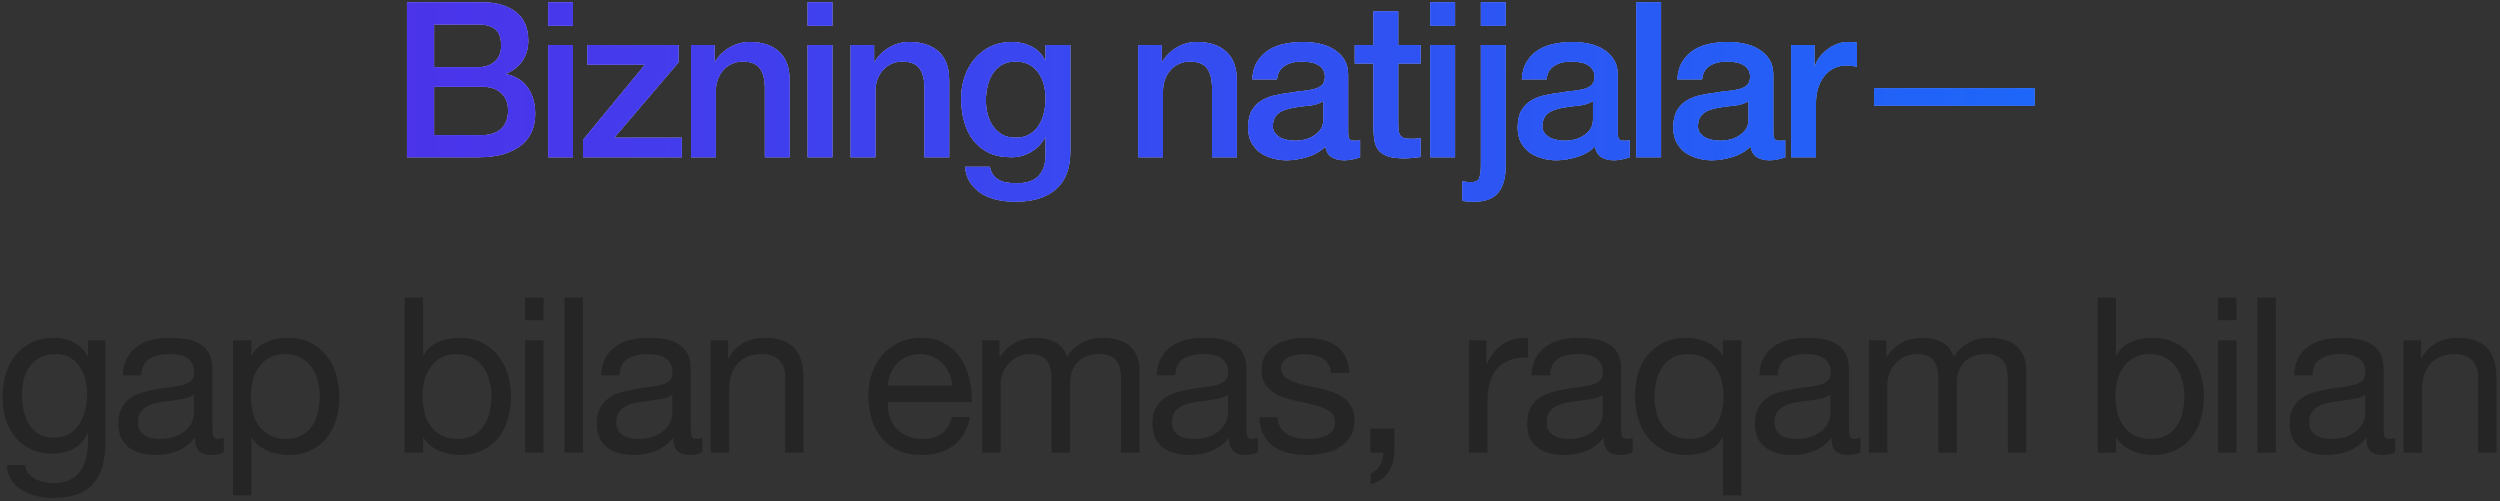
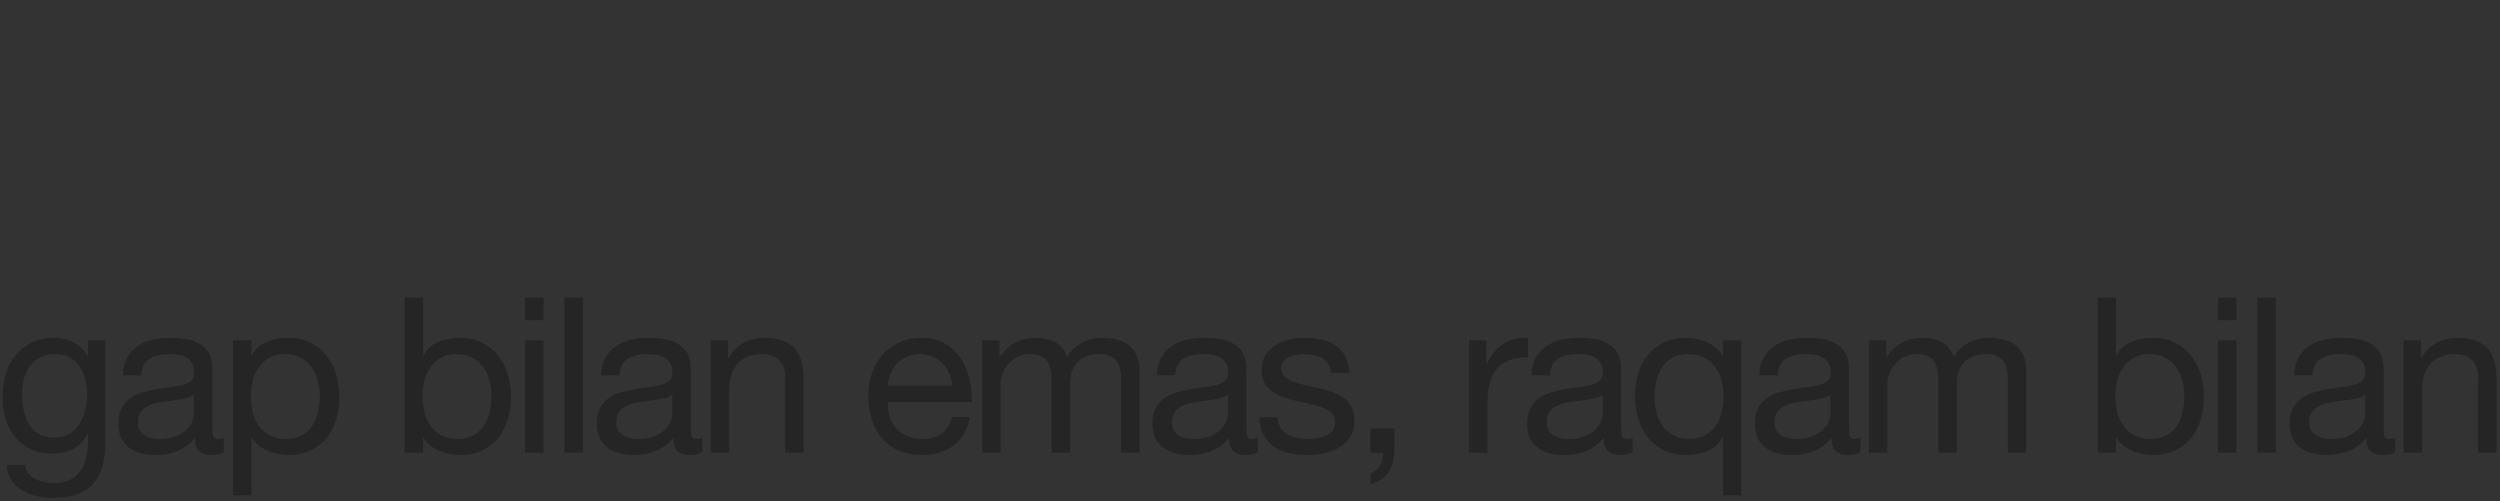
<svg xmlns="http://www.w3.org/2000/svg" width="474" height="95" viewBox="0 0 474 95" fill="none">
  <rect x="0" y="0" width="474" height="95" fill="#333333" stroke="none" />
-   <path d="M82.304 12.738H90.697C91.931 12.738 92.96 12.395 93.783 11.709C94.606 10.996 95.017 9.981 95.017 8.665C95.017 7.183 94.647 6.141 93.906 5.538C93.165 4.934 92.096 4.633 90.697 4.633H82.304V12.738ZM77.161 0.436H91.438C94.071 0.436 96.183 1.039 97.773 2.246C99.364 3.453 100.16 5.277 100.16 7.718C100.16 9.199 99.79 10.475 99.049 11.545C98.336 12.587 97.307 13.396 95.963 13.972V14.054C97.773 14.438 99.145 15.302 100.077 16.646C101.01 17.963 101.476 19.622 101.476 21.625C101.476 22.777 101.271 23.86 100.859 24.875C100.448 25.862 99.803 26.726 98.925 27.467C98.048 28.18 96.923 28.756 95.552 29.195C94.18 29.606 92.548 29.812 90.656 29.812H77.161V0.436ZM82.304 25.615H91.396C92.96 25.615 94.167 25.218 95.017 24.422C95.895 23.599 96.334 22.447 96.334 20.966C96.334 19.513 95.895 18.402 95.017 17.634C94.167 16.838 92.96 16.441 91.396 16.441H82.304V25.615ZM103.949 0.436H108.639V4.879H103.949V0.436ZM103.949 8.541H108.639V29.812H103.949V8.541ZM111.363 8.541H128.643V11.833L116.465 26.109H129.261V29.812H110.541V26.521L122.307 12.244H111.363V8.541ZM131.03 8.541H135.473V11.668L135.555 11.75C136.269 10.571 137.201 9.652 138.353 8.994C139.505 8.308 140.781 7.965 142.179 7.965C144.511 7.965 146.349 8.569 147.693 9.775C149.037 10.982 149.709 12.793 149.709 15.206V29.812H145.018V16.441C144.963 14.767 144.607 13.561 143.949 12.82C143.29 12.052 142.262 11.668 140.863 11.668C140.067 11.668 139.354 11.819 138.723 12.121C138.093 12.395 137.558 12.793 137.119 13.314C136.68 13.807 136.337 14.397 136.09 15.083C135.843 15.769 135.72 16.495 135.72 17.263V29.812H131.03V8.541ZM153.132 0.436H157.823V4.879H153.132V0.436ZM153.132 8.541H157.823V29.812H153.132V8.541ZM161.287 8.541H165.731V11.668L165.813 11.75C166.526 10.571 167.459 9.652 168.611 8.994C169.763 8.308 171.038 7.965 172.437 7.965C174.769 7.965 176.606 8.569 177.95 9.775C179.294 10.982 179.966 12.793 179.966 15.206V29.812H175.276V16.441C175.221 14.767 174.865 13.561 174.206 12.82C173.548 12.052 172.519 11.668 171.121 11.668C170.325 11.668 169.612 11.819 168.981 12.121C168.35 12.395 167.815 12.793 167.377 13.314C166.938 13.807 166.595 14.397 166.348 15.083C166.101 15.769 165.978 16.495 165.978 17.263V29.812H161.287V8.541ZM202.933 28.701C202.933 31.91 202.028 34.297 200.218 35.86C198.435 37.451 195.856 38.246 192.483 38.246C191.413 38.246 190.33 38.137 189.232 37.917C188.163 37.698 187.175 37.327 186.27 36.806C185.392 36.285 184.652 35.599 184.048 34.749C183.445 33.899 183.088 32.857 182.979 31.622H187.669C187.806 32.281 188.039 32.815 188.368 33.227C188.698 33.638 189.082 33.954 189.52 34.173C189.987 34.42 190.494 34.571 191.043 34.626C191.591 34.708 192.167 34.749 192.771 34.749C194.663 34.749 196.048 34.283 196.926 33.35C197.804 32.418 198.243 31.074 198.243 29.318V26.068H198.16C197.502 27.247 196.597 28.166 195.445 28.825C194.32 29.483 193.1 29.812 191.783 29.812C190.083 29.812 188.629 29.524 187.422 28.948C186.243 28.345 185.255 27.535 184.46 26.521C183.692 25.478 183.13 24.285 182.773 22.941C182.416 21.597 182.238 20.157 182.238 18.621C182.238 17.195 182.458 15.837 182.896 14.548C183.335 13.259 183.966 12.134 184.789 11.174C185.612 10.187 186.613 9.405 187.792 8.829C188.999 8.253 190.357 7.965 191.866 7.965C193.21 7.965 194.444 8.253 195.568 8.829C196.693 9.378 197.557 10.255 198.16 11.462H198.243V8.541H202.933V28.701ZM192.524 26.109C193.566 26.109 194.444 25.903 195.157 25.492C195.898 25.053 196.487 24.491 196.926 23.805C197.392 23.092 197.722 22.297 197.914 21.419C198.133 20.514 198.243 19.609 198.243 18.703C198.243 17.798 198.133 16.921 197.914 16.07C197.694 15.22 197.351 14.466 196.885 13.807C196.446 13.149 195.856 12.628 195.116 12.244C194.403 11.86 193.539 11.668 192.524 11.668C191.482 11.668 190.604 11.887 189.891 12.326C189.178 12.765 188.602 13.341 188.163 14.054C187.724 14.74 187.408 15.535 187.216 16.441C187.024 17.318 186.928 18.196 186.928 19.074C186.928 19.951 187.038 20.815 187.258 21.666C187.477 22.489 187.806 23.229 188.245 23.887C188.711 24.546 189.287 25.081 189.973 25.492C190.686 25.903 191.536 26.109 192.524 26.109ZM215.815 8.541H220.258V11.668L220.34 11.75C221.053 10.571 221.986 9.652 223.138 8.994C224.29 8.308 225.565 7.965 226.964 7.965C229.296 7.965 231.133 8.569 232.477 9.775C233.821 10.982 234.493 12.793 234.493 15.206V29.812H229.803V16.441C229.748 14.767 229.392 13.561 228.733 12.82C228.075 12.052 227.047 11.668 225.648 11.668C224.852 11.668 224.139 11.819 223.508 12.121C222.877 12.395 222.343 12.793 221.904 13.314C221.465 13.807 221.122 14.397 220.875 15.083C220.628 15.769 220.505 16.495 220.505 17.263V29.812H215.815V8.541ZM255.609 25.081C255.609 25.657 255.677 26.068 255.814 26.315C255.979 26.562 256.281 26.685 256.72 26.685C256.857 26.685 257.021 26.685 257.213 26.685C257.405 26.685 257.625 26.658 257.872 26.603V29.853C257.707 29.908 257.488 29.963 257.213 30.018C256.966 30.1 256.706 30.169 256.432 30.223C256.157 30.278 255.883 30.319 255.609 30.347C255.334 30.374 255.101 30.388 254.909 30.388C253.949 30.388 253.154 30.196 252.523 29.812C251.892 29.428 251.481 28.756 251.289 27.796C250.356 28.701 249.204 29.359 247.833 29.771C246.489 30.182 245.186 30.388 243.924 30.388C242.964 30.388 242.045 30.251 241.168 29.977C240.29 29.73 239.508 29.359 238.822 28.866C238.164 28.345 237.629 27.7 237.218 26.932C236.834 26.137 236.642 25.218 236.642 24.175C236.642 22.859 236.875 21.789 237.341 20.966C237.835 20.143 238.466 19.499 239.234 19.033C240.029 18.566 240.907 18.237 241.867 18.045C242.854 17.826 243.842 17.661 244.829 17.551C245.68 17.387 246.489 17.277 247.257 17.222C248.025 17.14 248.697 17.017 249.273 16.852C249.876 16.687 250.342 16.441 250.672 16.111C251.028 15.755 251.206 15.234 251.206 14.548C251.206 13.945 251.056 13.451 250.754 13.067C250.48 12.683 250.123 12.395 249.684 12.203C249.273 11.983 248.806 11.846 248.285 11.791C247.764 11.709 247.27 11.668 246.804 11.668C245.488 11.668 244.404 11.942 243.554 12.491C242.704 13.039 242.224 13.89 242.114 15.042H237.424C237.506 13.67 237.835 12.532 238.411 11.627C238.987 10.722 239.714 9.995 240.592 9.446C241.497 8.898 242.512 8.514 243.636 8.294C244.761 8.075 245.913 7.965 247.092 7.965C248.134 7.965 249.163 8.075 250.178 8.294C251.193 8.514 252.098 8.87 252.893 9.364C253.716 9.858 254.374 10.502 254.868 11.298C255.362 12.066 255.609 13.012 255.609 14.137V25.081ZM250.918 19.156C250.205 19.622 249.328 19.91 248.285 20.02C247.243 20.102 246.201 20.239 245.158 20.431C244.665 20.514 244.185 20.637 243.718 20.802C243.252 20.939 242.841 21.145 242.484 21.419C242.128 21.666 241.84 22.009 241.62 22.447C241.428 22.859 241.332 23.366 241.332 23.97C241.332 24.491 241.483 24.93 241.785 25.286C242.086 25.643 242.443 25.931 242.854 26.15C243.293 26.342 243.76 26.479 244.253 26.562C244.774 26.644 245.241 26.685 245.652 26.685C246.173 26.685 246.736 26.617 247.339 26.479C247.942 26.342 248.505 26.109 249.026 25.78C249.574 25.451 250.027 25.039 250.384 24.546C250.74 24.025 250.918 23.394 250.918 22.653V19.156ZM256.87 8.541H260.409V2.164H265.099V8.541H269.337V12.038H265.099V23.394C265.099 23.887 265.113 24.313 265.14 24.669C265.195 25.026 265.291 25.327 265.428 25.574C265.593 25.821 265.826 26.013 266.127 26.15C266.429 26.26 266.841 26.315 267.362 26.315C267.691 26.315 268.02 26.315 268.349 26.315C268.678 26.287 269.007 26.233 269.337 26.15V29.771C268.815 29.826 268.308 29.881 267.814 29.935C267.321 29.99 266.813 30.018 266.292 30.018C265.058 30.018 264.057 29.908 263.289 29.689C262.548 29.442 261.958 29.099 261.519 28.66C261.108 28.194 260.82 27.618 260.655 26.932C260.518 26.246 260.436 25.465 260.409 24.587V12.038H256.87V8.541ZM271.188 0.436H275.879V4.879H271.188V0.436ZM271.188 8.541H275.879V29.812H271.188V8.541ZM280.775 0.436H285.465V4.879H280.775V0.436ZM280.775 8.541H285.465V31.622C285.465 33.734 284.999 35.366 284.066 36.518C283.134 37.67 281.57 38.246 279.376 38.246C278.91 38.246 278.512 38.233 278.183 38.205C277.881 38.178 277.579 38.137 277.278 38.082V34.379C277.579 34.434 277.867 34.475 278.142 34.502C278.416 34.53 278.663 34.543 278.882 34.543C279.732 34.543 280.254 34.283 280.446 33.762C280.665 33.241 280.775 32.459 280.775 31.417V8.541ZM306.721 25.081C306.721 25.657 306.789 26.068 306.926 26.315C307.091 26.562 307.393 26.685 307.832 26.685C307.969 26.685 308.133 26.685 308.325 26.685C308.517 26.685 308.737 26.658 308.984 26.603V29.853C308.819 29.908 308.6 29.963 308.325 30.018C308.078 30.1 307.818 30.169 307.544 30.223C307.269 30.278 306.995 30.319 306.721 30.347C306.446 30.374 306.213 30.388 306.021 30.388C305.061 30.388 304.266 30.196 303.635 29.812C303.004 29.428 302.593 28.756 302.401 27.796C301.468 28.701 300.316 29.359 298.945 29.771C297.601 30.182 296.298 30.388 295.036 30.388C294.076 30.388 293.157 30.251 292.28 29.977C291.402 29.73 290.62 29.359 289.934 28.866C289.276 28.345 288.741 27.7 288.33 26.932C287.946 26.137 287.754 25.218 287.754 24.175C287.754 22.859 287.987 21.789 288.453 20.966C288.947 20.143 289.578 19.499 290.346 19.033C291.141 18.566 292.019 18.237 292.979 18.045C293.966 17.826 294.954 17.661 295.941 17.551C296.792 17.387 297.601 17.277 298.369 17.222C299.137 17.14 299.809 17.017 300.385 16.852C300.988 16.687 301.454 16.441 301.784 16.111C302.14 15.755 302.318 15.234 302.318 14.548C302.318 13.945 302.168 13.451 301.866 13.067C301.592 12.683 301.235 12.395 300.796 12.203C300.385 11.983 299.918 11.846 299.397 11.791C298.876 11.709 298.382 11.668 297.916 11.668C296.6 11.668 295.516 11.942 294.666 12.491C293.816 13.039 293.336 13.89 293.226 15.042H288.536C288.618 13.67 288.947 12.532 289.523 11.627C290.099 10.722 290.826 9.995 291.704 9.446C292.609 8.898 293.624 8.514 294.748 8.294C295.873 8.075 297.025 7.965 298.204 7.965C299.246 7.965 300.275 8.075 301.29 8.294C302.305 8.514 303.21 8.87 304.005 9.364C304.828 9.858 305.486 10.502 305.98 11.298C306.474 12.066 306.721 13.012 306.721 14.137V25.081ZM302.03 19.156C301.317 19.622 300.44 19.91 299.397 20.02C298.355 20.102 297.313 20.239 296.27 20.431C295.777 20.514 295.297 20.637 294.83 20.802C294.364 20.939 293.953 21.145 293.596 21.419C293.24 21.666 292.952 22.009 292.732 22.447C292.54 22.859 292.444 23.366 292.444 23.97C292.444 24.491 292.595 24.93 292.897 25.286C293.198 25.643 293.555 25.931 293.966 26.15C294.405 26.342 294.872 26.479 295.365 26.562C295.886 26.644 296.353 26.685 296.764 26.685C297.285 26.685 297.848 26.617 298.451 26.479C299.054 26.342 299.617 26.109 300.138 25.78C300.686 25.451 301.139 25.039 301.496 24.546C301.852 24.025 302.03 23.394 302.03 22.653V19.156ZM310.245 0.436H314.935V29.812H310.245V0.436ZM336.215 25.081C336.215 25.657 336.284 26.068 336.421 26.315C336.585 26.562 336.887 26.685 337.326 26.685C337.463 26.685 337.628 26.685 337.82 26.685C338.012 26.685 338.231 26.658 338.478 26.603V29.853C338.313 29.908 338.094 29.963 337.82 30.018C337.573 30.1 337.312 30.169 337.038 30.223C336.764 30.278 336.489 30.319 336.215 30.347C335.941 30.374 335.708 30.388 335.516 30.388C334.556 30.388 333.76 30.196 333.129 29.812C332.498 29.428 332.087 28.756 331.895 27.796C330.962 28.701 329.81 29.359 328.439 29.771C327.095 30.182 325.792 30.388 324.53 30.388C323.57 30.388 322.652 30.251 321.774 29.977C320.896 29.73 320.114 29.359 319.429 28.866C318.77 28.345 318.236 27.7 317.824 26.932C317.44 26.137 317.248 25.218 317.248 24.175C317.248 22.859 317.481 21.789 317.948 20.966C318.441 20.143 319.072 19.499 319.84 19.033C320.636 18.566 321.513 18.237 322.473 18.045C323.461 17.826 324.448 17.661 325.436 17.551C326.286 17.387 327.095 17.277 327.863 17.222C328.631 17.14 329.303 17.017 329.879 16.852C330.482 16.687 330.949 16.441 331.278 16.111C331.634 15.755 331.813 15.234 331.813 14.548C331.813 13.945 331.662 13.451 331.36 13.067C331.086 12.683 330.729 12.395 330.29 12.203C329.879 11.983 329.413 11.846 328.892 11.791C328.37 11.709 327.877 11.668 327.41 11.668C326.094 11.668 325.01 11.942 324.16 12.491C323.31 13.039 322.83 13.89 322.72 15.042H318.03C318.112 13.67 318.441 12.532 319.017 11.627C319.593 10.722 320.32 9.995 321.198 9.446C322.103 8.898 323.118 8.514 324.242 8.294C325.367 8.075 326.519 7.965 327.698 7.965C328.741 7.965 329.769 8.075 330.784 8.294C331.799 8.514 332.704 8.87 333.5 9.364C334.322 9.858 334.981 10.502 335.474 11.298C335.968 12.066 336.215 13.012 336.215 14.137V25.081ZM331.525 19.156C330.812 19.622 329.934 19.91 328.892 20.02C327.849 20.102 326.807 20.239 325.765 20.431C325.271 20.514 324.791 20.637 324.325 20.802C323.858 20.939 323.447 21.145 323.09 21.419C322.734 21.666 322.446 22.009 322.226 22.447C322.034 22.859 321.938 23.366 321.938 23.97C321.938 24.491 322.089 24.93 322.391 25.286C322.693 25.643 323.049 25.931 323.461 26.15C323.9 26.342 324.366 26.479 324.86 26.562C325.381 26.644 325.847 26.685 326.258 26.685C326.78 26.685 327.342 26.617 327.945 26.479C328.549 26.342 329.111 26.109 329.632 25.78C330.181 25.451 330.633 25.039 330.99 24.546C331.346 24.025 331.525 23.394 331.525 22.653V19.156ZM339.616 8.541H344.018V12.655H344.101C344.238 12.079 344.498 11.517 344.882 10.969C345.294 10.42 345.774 9.926 346.322 9.487C346.898 9.021 347.529 8.651 348.215 8.377C348.901 8.102 349.6 7.965 350.313 7.965C350.862 7.965 351.232 7.979 351.424 8.006C351.643 8.034 351.863 8.061 352.082 8.089V12.614C351.753 12.559 351.41 12.518 351.054 12.491C350.725 12.436 350.395 12.409 350.066 12.409C349.271 12.409 348.517 12.573 347.803 12.902C347.118 13.204 346.514 13.67 345.993 14.301C345.472 14.905 345.061 15.659 344.759 16.564C344.457 17.469 344.306 18.511 344.306 19.691V29.812H339.616V8.541ZM355.315 16.729H385.76V20.02H355.315V16.729Z" fill="url(#paint0_linear_0_1064)" />
-   <path d="M82.304 12.738H90.697C91.931 12.738 92.96 12.395 93.783 11.709C94.606 10.996 95.017 9.981 95.017 8.665C95.017 7.183 94.647 6.141 93.906 5.538C93.165 4.934 92.096 4.633 90.697 4.633H82.304V12.738ZM77.161 0.436H91.438C94.071 0.436 96.183 1.039 97.773 2.246C99.364 3.453 100.16 5.277 100.16 7.718C100.16 9.199 99.79 10.475 99.049 11.545C98.336 12.587 97.307 13.396 95.963 13.972V14.054C97.773 14.438 99.145 15.302 100.077 16.646C101.01 17.963 101.476 19.622 101.476 21.625C101.476 22.777 101.271 23.86 100.859 24.875C100.448 25.862 99.803 26.726 98.925 27.467C98.048 28.18 96.923 28.756 95.552 29.195C94.18 29.606 92.548 29.812 90.656 29.812H77.161V0.436ZM82.304 25.615H91.396C92.96 25.615 94.167 25.218 95.017 24.422C95.895 23.599 96.334 22.447 96.334 20.966C96.334 19.513 95.895 18.402 95.017 17.634C94.167 16.838 92.96 16.441 91.396 16.441H82.304V25.615ZM103.949 0.436H108.639V4.879H103.949V0.436ZM103.949 8.541H108.639V29.812H103.949V8.541ZM111.363 8.541H128.643V11.833L116.465 26.109H129.261V29.812H110.541V26.521L122.307 12.244H111.363V8.541ZM131.03 8.541H135.473V11.668L135.555 11.75C136.269 10.571 137.201 9.652 138.353 8.994C139.505 8.308 140.781 7.965 142.179 7.965C144.511 7.965 146.349 8.569 147.693 9.775C149.037 10.982 149.709 12.793 149.709 15.206V29.812H145.018V16.441C144.963 14.767 144.607 13.561 143.949 12.82C143.29 12.052 142.262 11.668 140.863 11.668C140.067 11.668 139.354 11.819 138.723 12.121C138.093 12.395 137.558 12.793 137.119 13.314C136.68 13.807 136.337 14.397 136.09 15.083C135.843 15.769 135.72 16.495 135.72 17.263V29.812H131.03V8.541ZM153.132 0.436H157.823V4.879H153.132V0.436ZM153.132 8.541H157.823V29.812H153.132V8.541ZM161.287 8.541H165.731V11.668L165.813 11.75C166.526 10.571 167.459 9.652 168.611 8.994C169.763 8.308 171.038 7.965 172.437 7.965C174.769 7.965 176.606 8.569 177.95 9.775C179.294 10.982 179.966 12.793 179.966 15.206V29.812H175.276V16.441C175.221 14.767 174.865 13.561 174.206 12.82C173.548 12.052 172.519 11.668 171.121 11.668C170.325 11.668 169.612 11.819 168.981 12.121C168.35 12.395 167.815 12.793 167.377 13.314C166.938 13.807 166.595 14.397 166.348 15.083C166.101 15.769 165.978 16.495 165.978 17.263V29.812H161.287V8.541ZM202.933 28.701C202.933 31.91 202.028 34.297 200.218 35.86C198.435 37.451 195.856 38.246 192.483 38.246C191.413 38.246 190.33 38.137 189.232 37.917C188.163 37.698 187.175 37.327 186.27 36.806C185.392 36.285 184.652 35.599 184.048 34.749C183.445 33.899 183.088 32.857 182.979 31.622H187.669C187.806 32.281 188.039 32.815 188.368 33.227C188.698 33.638 189.082 33.954 189.52 34.173C189.987 34.42 190.494 34.571 191.043 34.626C191.591 34.708 192.167 34.749 192.771 34.749C194.663 34.749 196.048 34.283 196.926 33.35C197.804 32.418 198.243 31.074 198.243 29.318V26.068H198.16C197.502 27.247 196.597 28.166 195.445 28.825C194.32 29.483 193.1 29.812 191.783 29.812C190.083 29.812 188.629 29.524 187.422 28.948C186.243 28.345 185.255 27.535 184.46 26.521C183.692 25.478 183.13 24.285 182.773 22.941C182.416 21.597 182.238 20.157 182.238 18.621C182.238 17.195 182.458 15.837 182.896 14.548C183.335 13.259 183.966 12.134 184.789 11.174C185.612 10.187 186.613 9.405 187.792 8.829C188.999 8.253 190.357 7.965 191.866 7.965C193.21 7.965 194.444 8.253 195.568 8.829C196.693 9.378 197.557 10.255 198.16 11.462H198.243V8.541H202.933V28.701ZM192.524 26.109C193.566 26.109 194.444 25.903 195.157 25.492C195.898 25.053 196.487 24.491 196.926 23.805C197.392 23.092 197.722 22.297 197.914 21.419C198.133 20.514 198.243 19.609 198.243 18.703C198.243 17.798 198.133 16.921 197.914 16.07C197.694 15.22 197.351 14.466 196.885 13.807C196.446 13.149 195.856 12.628 195.116 12.244C194.403 11.86 193.539 11.668 192.524 11.668C191.482 11.668 190.604 11.887 189.891 12.326C189.178 12.765 188.602 13.341 188.163 14.054C187.724 14.74 187.408 15.535 187.216 16.441C187.024 17.318 186.928 18.196 186.928 19.074C186.928 19.951 187.038 20.815 187.258 21.666C187.477 22.489 187.806 23.229 188.245 23.887C188.711 24.546 189.287 25.081 189.973 25.492C190.686 25.903 191.536 26.109 192.524 26.109ZM215.815 8.541H220.258V11.668L220.34 11.75C221.053 10.571 221.986 9.652 223.138 8.994C224.29 8.308 225.565 7.965 226.964 7.965C229.296 7.965 231.133 8.569 232.477 9.775C233.821 10.982 234.493 12.793 234.493 15.206V29.812H229.803V16.441C229.748 14.767 229.392 13.561 228.733 12.82C228.075 12.052 227.047 11.668 225.648 11.668C224.852 11.668 224.139 11.819 223.508 12.121C222.877 12.395 222.343 12.793 221.904 13.314C221.465 13.807 221.122 14.397 220.875 15.083C220.628 15.769 220.505 16.495 220.505 17.263V29.812H215.815V8.541ZM255.609 25.081C255.609 25.657 255.677 26.068 255.814 26.315C255.979 26.562 256.281 26.685 256.72 26.685C256.857 26.685 257.021 26.685 257.213 26.685C257.405 26.685 257.625 26.658 257.872 26.603V29.853C257.707 29.908 257.488 29.963 257.213 30.018C256.966 30.1 256.706 30.169 256.432 30.223C256.157 30.278 255.883 30.319 255.609 30.347C255.334 30.374 255.101 30.388 254.909 30.388C253.949 30.388 253.154 30.196 252.523 29.812C251.892 29.428 251.481 28.756 251.289 27.796C250.356 28.701 249.204 29.359 247.833 29.771C246.489 30.182 245.186 30.388 243.924 30.388C242.964 30.388 242.045 30.251 241.168 29.977C240.29 29.73 239.508 29.359 238.822 28.866C238.164 28.345 237.629 27.7 237.218 26.932C236.834 26.137 236.642 25.218 236.642 24.175C236.642 22.859 236.875 21.789 237.341 20.966C237.835 20.143 238.466 19.499 239.234 19.033C240.029 18.566 240.907 18.237 241.867 18.045C242.854 17.826 243.842 17.661 244.829 17.551C245.68 17.387 246.489 17.277 247.257 17.222C248.025 17.14 248.697 17.017 249.273 16.852C249.876 16.687 250.342 16.441 250.672 16.111C251.028 15.755 251.206 15.234 251.206 14.548C251.206 13.945 251.056 13.451 250.754 13.067C250.48 12.683 250.123 12.395 249.684 12.203C249.273 11.983 248.806 11.846 248.285 11.791C247.764 11.709 247.27 11.668 246.804 11.668C245.488 11.668 244.404 11.942 243.554 12.491C242.704 13.039 242.224 13.89 242.114 15.042H237.424C237.506 13.67 237.835 12.532 238.411 11.627C238.987 10.722 239.714 9.995 240.592 9.446C241.497 8.898 242.512 8.514 243.636 8.294C244.761 8.075 245.913 7.965 247.092 7.965C248.134 7.965 249.163 8.075 250.178 8.294C251.193 8.514 252.098 8.87 252.893 9.364C253.716 9.858 254.374 10.502 254.868 11.298C255.362 12.066 255.609 13.012 255.609 14.137V25.081ZM250.918 19.156C250.205 19.622 249.328 19.91 248.285 20.02C247.243 20.102 246.201 20.239 245.158 20.431C244.665 20.514 244.185 20.637 243.718 20.802C243.252 20.939 242.841 21.145 242.484 21.419C242.128 21.666 241.84 22.009 241.62 22.447C241.428 22.859 241.332 23.366 241.332 23.97C241.332 24.491 241.483 24.93 241.785 25.286C242.086 25.643 242.443 25.931 242.854 26.15C243.293 26.342 243.76 26.479 244.253 26.562C244.774 26.644 245.241 26.685 245.652 26.685C246.173 26.685 246.736 26.617 247.339 26.479C247.942 26.342 248.505 26.109 249.026 25.78C249.574 25.451 250.027 25.039 250.384 24.546C250.74 24.025 250.918 23.394 250.918 22.653V19.156ZM256.87 8.541H260.409V2.164H265.099V8.541H269.337V12.038H265.099V23.394C265.099 23.887 265.113 24.313 265.14 24.669C265.195 25.026 265.291 25.327 265.428 25.574C265.593 25.821 265.826 26.013 266.127 26.15C266.429 26.26 266.841 26.315 267.362 26.315C267.691 26.315 268.02 26.315 268.349 26.315C268.678 26.287 269.007 26.233 269.337 26.15V29.771C268.815 29.826 268.308 29.881 267.814 29.935C267.321 29.99 266.813 30.018 266.292 30.018C265.058 30.018 264.057 29.908 263.289 29.689C262.548 29.442 261.958 29.099 261.519 28.66C261.108 28.194 260.82 27.618 260.655 26.932C260.518 26.246 260.436 25.465 260.409 24.587V12.038H256.87V8.541ZM271.188 0.436H275.879V4.879H271.188V0.436ZM271.188 8.541H275.879V29.812H271.188V8.541ZM280.775 0.436H285.465V4.879H280.775V0.436ZM280.775 8.541H285.465V31.622C285.465 33.734 284.999 35.366 284.066 36.518C283.134 37.67 281.57 38.246 279.376 38.246C278.91 38.246 278.512 38.233 278.183 38.205C277.881 38.178 277.579 38.137 277.278 38.082V34.379C277.579 34.434 277.867 34.475 278.142 34.502C278.416 34.53 278.663 34.543 278.882 34.543C279.732 34.543 280.254 34.283 280.446 33.762C280.665 33.241 280.775 32.459 280.775 31.417V8.541ZM306.721 25.081C306.721 25.657 306.789 26.068 306.926 26.315C307.091 26.562 307.393 26.685 307.832 26.685C307.969 26.685 308.133 26.685 308.325 26.685C308.517 26.685 308.737 26.658 308.984 26.603V29.853C308.819 29.908 308.6 29.963 308.325 30.018C308.078 30.1 307.818 30.169 307.544 30.223C307.269 30.278 306.995 30.319 306.721 30.347C306.446 30.374 306.213 30.388 306.021 30.388C305.061 30.388 304.266 30.196 303.635 29.812C303.004 29.428 302.593 28.756 302.401 27.796C301.468 28.701 300.316 29.359 298.945 29.771C297.601 30.182 296.298 30.388 295.036 30.388C294.076 30.388 293.157 30.251 292.28 29.977C291.402 29.73 290.62 29.359 289.934 28.866C289.276 28.345 288.741 27.7 288.33 26.932C287.946 26.137 287.754 25.218 287.754 24.175C287.754 22.859 287.987 21.789 288.453 20.966C288.947 20.143 289.578 19.499 290.346 19.033C291.141 18.566 292.019 18.237 292.979 18.045C293.966 17.826 294.954 17.661 295.941 17.551C296.792 17.387 297.601 17.277 298.369 17.222C299.137 17.14 299.809 17.017 300.385 16.852C300.988 16.687 301.454 16.441 301.784 16.111C302.14 15.755 302.318 15.234 302.318 14.548C302.318 13.945 302.168 13.451 301.866 13.067C301.592 12.683 301.235 12.395 300.796 12.203C300.385 11.983 299.918 11.846 299.397 11.791C298.876 11.709 298.382 11.668 297.916 11.668C296.6 11.668 295.516 11.942 294.666 12.491C293.816 13.039 293.336 13.89 293.226 15.042H288.536C288.618 13.67 288.947 12.532 289.523 11.627C290.099 10.722 290.826 9.995 291.704 9.446C292.609 8.898 293.624 8.514 294.748 8.294C295.873 8.075 297.025 7.965 298.204 7.965C299.246 7.965 300.275 8.075 301.29 8.294C302.305 8.514 303.21 8.87 304.005 9.364C304.828 9.858 305.486 10.502 305.98 11.298C306.474 12.066 306.721 13.012 306.721 14.137V25.081ZM302.03 19.156C301.317 19.622 300.44 19.91 299.397 20.02C298.355 20.102 297.313 20.239 296.27 20.431C295.777 20.514 295.297 20.637 294.83 20.802C294.364 20.939 293.953 21.145 293.596 21.419C293.24 21.666 292.952 22.009 292.732 22.447C292.54 22.859 292.444 23.366 292.444 23.97C292.444 24.491 292.595 24.93 292.897 25.286C293.198 25.643 293.555 25.931 293.966 26.15C294.405 26.342 294.872 26.479 295.365 26.562C295.886 26.644 296.353 26.685 296.764 26.685C297.285 26.685 297.848 26.617 298.451 26.479C299.054 26.342 299.617 26.109 300.138 25.78C300.686 25.451 301.139 25.039 301.496 24.546C301.852 24.025 302.03 23.394 302.03 22.653V19.156ZM310.245 0.436H314.935V29.812H310.245V0.436ZM336.215 25.081C336.215 25.657 336.284 26.068 336.421 26.315C336.585 26.562 336.887 26.685 337.326 26.685C337.463 26.685 337.628 26.685 337.82 26.685C338.012 26.685 338.231 26.658 338.478 26.603V29.853C338.313 29.908 338.094 29.963 337.82 30.018C337.573 30.1 337.312 30.169 337.038 30.223C336.764 30.278 336.489 30.319 336.215 30.347C335.941 30.374 335.708 30.388 335.516 30.388C334.556 30.388 333.76 30.196 333.129 29.812C332.498 29.428 332.087 28.756 331.895 27.796C330.962 28.701 329.81 29.359 328.439 29.771C327.095 30.182 325.792 30.388 324.53 30.388C323.57 30.388 322.652 30.251 321.774 29.977C320.896 29.73 320.114 29.359 319.429 28.866C318.77 28.345 318.236 27.7 317.824 26.932C317.44 26.137 317.248 25.218 317.248 24.175C317.248 22.859 317.481 21.789 317.948 20.966C318.441 20.143 319.072 19.499 319.84 19.033C320.636 18.566 321.513 18.237 322.473 18.045C323.461 17.826 324.448 17.661 325.436 17.551C326.286 17.387 327.095 17.277 327.863 17.222C328.631 17.14 329.303 17.017 329.879 16.852C330.482 16.687 330.949 16.441 331.278 16.111C331.634 15.755 331.813 15.234 331.813 14.548C331.813 13.945 331.662 13.451 331.36 13.067C331.086 12.683 330.729 12.395 330.29 12.203C329.879 11.983 329.413 11.846 328.892 11.791C328.37 11.709 327.877 11.668 327.41 11.668C326.094 11.668 325.01 11.942 324.16 12.491C323.31 13.039 322.83 13.89 322.72 15.042H318.03C318.112 13.67 318.441 12.532 319.017 11.627C319.593 10.722 320.32 9.995 321.198 9.446C322.103 8.898 323.118 8.514 324.242 8.294C325.367 8.075 326.519 7.965 327.698 7.965C328.741 7.965 329.769 8.075 330.784 8.294C331.799 8.514 332.704 8.87 333.5 9.364C334.322 9.858 334.981 10.502 335.474 11.298C335.968 12.066 336.215 13.012 336.215 14.137V25.081ZM331.525 19.156C330.812 19.622 329.934 19.91 328.892 20.02C327.849 20.102 326.807 20.239 325.765 20.431C325.271 20.514 324.791 20.637 324.325 20.802C323.858 20.939 323.447 21.145 323.09 21.419C322.734 21.666 322.446 22.009 322.226 22.447C322.034 22.859 321.938 23.366 321.938 23.97C321.938 24.491 322.089 24.93 322.391 25.286C322.693 25.643 323.049 25.931 323.461 26.15C323.9 26.342 324.366 26.479 324.86 26.562C325.381 26.644 325.847 26.685 326.258 26.685C326.78 26.685 327.342 26.617 327.945 26.479C328.549 26.342 329.111 26.109 329.632 25.78C330.181 25.451 330.633 25.039 330.99 24.546C331.346 24.025 331.525 23.394 331.525 22.653V19.156ZM339.616 8.541H344.018V12.655H344.101C344.238 12.079 344.498 11.517 344.882 10.969C345.294 10.42 345.774 9.926 346.322 9.487C346.898 9.021 347.529 8.651 348.215 8.377C348.901 8.102 349.6 7.965 350.313 7.965C350.862 7.965 351.232 7.979 351.424 8.006C351.643 8.034 351.863 8.061 352.082 8.089V12.614C351.753 12.559 351.41 12.518 351.054 12.491C350.725 12.436 350.395 12.409 350.066 12.409C349.271 12.409 348.517 12.573 347.803 12.902C347.118 13.204 346.514 13.67 345.993 14.301C345.472 14.905 345.061 15.659 344.759 16.564C344.457 17.469 344.306 18.511 344.306 19.691V29.812H339.616V8.541ZM355.315 16.729H385.76V20.02H355.315V16.729Z" fill="url(#paint1_linear_0_1064)" />
-   <path d="M82.304 12.738H90.697C91.931 12.738 92.96 12.395 93.783 11.709C94.606 10.996 95.017 9.981 95.017 8.665C95.017 7.183 94.647 6.141 93.906 5.538C93.165 4.934 92.096 4.633 90.697 4.633H82.304V12.738ZM77.161 0.436H91.438C94.071 0.436 96.183 1.039 97.773 2.246C99.364 3.453 100.16 5.277 100.16 7.718C100.16 9.199 99.79 10.475 99.049 11.545C98.336 12.587 97.307 13.396 95.963 13.972V14.054C97.773 14.438 99.145 15.302 100.077 16.646C101.01 17.963 101.476 19.622 101.476 21.625C101.476 22.777 101.271 23.86 100.859 24.875C100.448 25.862 99.803 26.726 98.925 27.467C98.048 28.18 96.923 28.756 95.552 29.195C94.18 29.606 92.548 29.812 90.656 29.812H77.161V0.436ZM82.304 25.615H91.396C92.96 25.615 94.167 25.218 95.017 24.422C95.895 23.599 96.334 22.447 96.334 20.966C96.334 19.513 95.895 18.402 95.017 17.634C94.167 16.838 92.96 16.441 91.396 16.441H82.304V25.615ZM103.949 0.436H108.639V4.879H103.949V0.436ZM103.949 8.541H108.639V29.812H103.949V8.541ZM111.363 8.541H128.643V11.833L116.465 26.109H129.261V29.812H110.541V26.521L122.307 12.244H111.363V8.541ZM131.03 8.541H135.473V11.668L135.555 11.75C136.269 10.571 137.201 9.652 138.353 8.994C139.505 8.308 140.781 7.965 142.179 7.965C144.511 7.965 146.349 8.569 147.693 9.775C149.037 10.982 149.709 12.793 149.709 15.206V29.812H145.018V16.441C144.963 14.767 144.607 13.561 143.949 12.82C143.29 12.052 142.262 11.668 140.863 11.668C140.067 11.668 139.354 11.819 138.723 12.121C138.093 12.395 137.558 12.793 137.119 13.314C136.68 13.807 136.337 14.397 136.09 15.083C135.843 15.769 135.72 16.495 135.72 17.263V29.812H131.03V8.541ZM153.132 0.436H157.823V4.879H153.132V0.436ZM153.132 8.541H157.823V29.812H153.132V8.541ZM161.287 8.541H165.731V11.668L165.813 11.75C166.526 10.571 167.459 9.652 168.611 8.994C169.763 8.308 171.038 7.965 172.437 7.965C174.769 7.965 176.606 8.569 177.95 9.775C179.294 10.982 179.966 12.793 179.966 15.206V29.812H175.276V16.441C175.221 14.767 174.865 13.561 174.206 12.82C173.548 12.052 172.519 11.668 171.121 11.668C170.325 11.668 169.612 11.819 168.981 12.121C168.35 12.395 167.815 12.793 167.377 13.314C166.938 13.807 166.595 14.397 166.348 15.083C166.101 15.769 165.978 16.495 165.978 17.263V29.812H161.287V8.541ZM202.933 28.701C202.933 31.91 202.028 34.297 200.218 35.86C198.435 37.451 195.856 38.246 192.483 38.246C191.413 38.246 190.33 38.137 189.232 37.917C188.163 37.698 187.175 37.327 186.27 36.806C185.392 36.285 184.652 35.599 184.048 34.749C183.445 33.899 183.088 32.857 182.979 31.622H187.669C187.806 32.281 188.039 32.815 188.368 33.227C188.698 33.638 189.082 33.954 189.52 34.173C189.987 34.42 190.494 34.571 191.043 34.626C191.591 34.708 192.167 34.749 192.771 34.749C194.663 34.749 196.048 34.283 196.926 33.35C197.804 32.418 198.243 31.074 198.243 29.318V26.068H198.16C197.502 27.247 196.597 28.166 195.445 28.825C194.32 29.483 193.1 29.812 191.783 29.812C190.083 29.812 188.629 29.524 187.422 28.948C186.243 28.345 185.255 27.535 184.46 26.521C183.692 25.478 183.13 24.285 182.773 22.941C182.416 21.597 182.238 20.157 182.238 18.621C182.238 17.195 182.458 15.837 182.896 14.548C183.335 13.259 183.966 12.134 184.789 11.174C185.612 10.187 186.613 9.405 187.792 8.829C188.999 8.253 190.357 7.965 191.866 7.965C193.21 7.965 194.444 8.253 195.568 8.829C196.693 9.378 197.557 10.255 198.16 11.462H198.243V8.541H202.933V28.701ZM192.524 26.109C193.566 26.109 194.444 25.903 195.157 25.492C195.898 25.053 196.487 24.491 196.926 23.805C197.392 23.092 197.722 22.297 197.914 21.419C198.133 20.514 198.243 19.609 198.243 18.703C198.243 17.798 198.133 16.921 197.914 16.07C197.694 15.22 197.351 14.466 196.885 13.807C196.446 13.149 195.856 12.628 195.116 12.244C194.403 11.86 193.539 11.668 192.524 11.668C191.482 11.668 190.604 11.887 189.891 12.326C189.178 12.765 188.602 13.341 188.163 14.054C187.724 14.74 187.408 15.535 187.216 16.441C187.024 17.318 186.928 18.196 186.928 19.074C186.928 19.951 187.038 20.815 187.258 21.666C187.477 22.489 187.806 23.229 188.245 23.887C188.711 24.546 189.287 25.081 189.973 25.492C190.686 25.903 191.536 26.109 192.524 26.109ZM215.815 8.541H220.258V11.668L220.34 11.75C221.053 10.571 221.986 9.652 223.138 8.994C224.29 8.308 225.565 7.965 226.964 7.965C229.296 7.965 231.133 8.569 232.477 9.775C233.821 10.982 234.493 12.793 234.493 15.206V29.812H229.803V16.441C229.748 14.767 229.392 13.561 228.733 12.82C228.075 12.052 227.047 11.668 225.648 11.668C224.852 11.668 224.139 11.819 223.508 12.121C222.877 12.395 222.343 12.793 221.904 13.314C221.465 13.807 221.122 14.397 220.875 15.083C220.628 15.769 220.505 16.495 220.505 17.263V29.812H215.815V8.541ZM255.609 25.081C255.609 25.657 255.677 26.068 255.814 26.315C255.979 26.562 256.281 26.685 256.72 26.685C256.857 26.685 257.021 26.685 257.213 26.685C257.405 26.685 257.625 26.658 257.872 26.603V29.853C257.707 29.908 257.488 29.963 257.213 30.018C256.966 30.1 256.706 30.169 256.432 30.223C256.157 30.278 255.883 30.319 255.609 30.347C255.334 30.374 255.101 30.388 254.909 30.388C253.949 30.388 253.154 30.196 252.523 29.812C251.892 29.428 251.481 28.756 251.289 27.796C250.356 28.701 249.204 29.359 247.833 29.771C246.489 30.182 245.186 30.388 243.924 30.388C242.964 30.388 242.045 30.251 241.168 29.977C240.29 29.73 239.508 29.359 238.822 28.866C238.164 28.345 237.629 27.7 237.218 26.932C236.834 26.137 236.642 25.218 236.642 24.175C236.642 22.859 236.875 21.789 237.341 20.966C237.835 20.143 238.466 19.499 239.234 19.033C240.029 18.566 240.907 18.237 241.867 18.045C242.854 17.826 243.842 17.661 244.829 17.551C245.68 17.387 246.489 17.277 247.257 17.222C248.025 17.14 248.697 17.017 249.273 16.852C249.876 16.687 250.342 16.441 250.672 16.111C251.028 15.755 251.206 15.234 251.206 14.548C251.206 13.945 251.056 13.451 250.754 13.067C250.48 12.683 250.123 12.395 249.684 12.203C249.273 11.983 248.806 11.846 248.285 11.791C247.764 11.709 247.27 11.668 246.804 11.668C245.488 11.668 244.404 11.942 243.554 12.491C242.704 13.039 242.224 13.89 242.114 15.042H237.424C237.506 13.67 237.835 12.532 238.411 11.627C238.987 10.722 239.714 9.995 240.592 9.446C241.497 8.898 242.512 8.514 243.636 8.294C244.761 8.075 245.913 7.965 247.092 7.965C248.134 7.965 249.163 8.075 250.178 8.294C251.193 8.514 252.098 8.87 252.893 9.364C253.716 9.858 254.374 10.502 254.868 11.298C255.362 12.066 255.609 13.012 255.609 14.137V25.081ZM250.918 19.156C250.205 19.622 249.328 19.91 248.285 20.02C247.243 20.102 246.201 20.239 245.158 20.431C244.665 20.514 244.185 20.637 243.718 20.802C243.252 20.939 242.841 21.145 242.484 21.419C242.128 21.666 241.84 22.009 241.62 22.447C241.428 22.859 241.332 23.366 241.332 23.97C241.332 24.491 241.483 24.93 241.785 25.286C242.086 25.643 242.443 25.931 242.854 26.15C243.293 26.342 243.76 26.479 244.253 26.562C244.774 26.644 245.241 26.685 245.652 26.685C246.173 26.685 246.736 26.617 247.339 26.479C247.942 26.342 248.505 26.109 249.026 25.78C249.574 25.451 250.027 25.039 250.384 24.546C250.74 24.025 250.918 23.394 250.918 22.653V19.156ZM256.87 8.541H260.409V2.164H265.099V8.541H269.337V12.038H265.099V23.394C265.099 23.887 265.113 24.313 265.14 24.669C265.195 25.026 265.291 25.327 265.428 25.574C265.593 25.821 265.826 26.013 266.127 26.15C266.429 26.26 266.841 26.315 267.362 26.315C267.691 26.315 268.02 26.315 268.349 26.315C268.678 26.287 269.007 26.233 269.337 26.15V29.771C268.815 29.826 268.308 29.881 267.814 29.935C267.321 29.99 266.813 30.018 266.292 30.018C265.058 30.018 264.057 29.908 263.289 29.689C262.548 29.442 261.958 29.099 261.519 28.66C261.108 28.194 260.82 27.618 260.655 26.932C260.518 26.246 260.436 25.465 260.409 24.587V12.038H256.87V8.541ZM271.188 0.436H275.879V4.879H271.188V0.436ZM271.188 8.541H275.879V29.812H271.188V8.541ZM280.775 0.436H285.465V4.879H280.775V0.436ZM280.775 8.541H285.465V31.622C285.465 33.734 284.999 35.366 284.066 36.518C283.134 37.67 281.57 38.246 279.376 38.246C278.91 38.246 278.512 38.233 278.183 38.205C277.881 38.178 277.579 38.137 277.278 38.082V34.379C277.579 34.434 277.867 34.475 278.142 34.502C278.416 34.53 278.663 34.543 278.882 34.543C279.732 34.543 280.254 34.283 280.446 33.762C280.665 33.241 280.775 32.459 280.775 31.417V8.541ZM306.721 25.081C306.721 25.657 306.789 26.068 306.926 26.315C307.091 26.562 307.393 26.685 307.832 26.685C307.969 26.685 308.133 26.685 308.325 26.685C308.517 26.685 308.737 26.658 308.984 26.603V29.853C308.819 29.908 308.6 29.963 308.325 30.018C308.078 30.1 307.818 30.169 307.544 30.223C307.269 30.278 306.995 30.319 306.721 30.347C306.446 30.374 306.213 30.388 306.021 30.388C305.061 30.388 304.266 30.196 303.635 29.812C303.004 29.428 302.593 28.756 302.401 27.796C301.468 28.701 300.316 29.359 298.945 29.771C297.601 30.182 296.298 30.388 295.036 30.388C294.076 30.388 293.157 30.251 292.28 29.977C291.402 29.73 290.62 29.359 289.934 28.866C289.276 28.345 288.741 27.7 288.33 26.932C287.946 26.137 287.754 25.218 287.754 24.175C287.754 22.859 287.987 21.789 288.453 20.966C288.947 20.143 289.578 19.499 290.346 19.033C291.141 18.566 292.019 18.237 292.979 18.045C293.966 17.826 294.954 17.661 295.941 17.551C296.792 17.387 297.601 17.277 298.369 17.222C299.137 17.14 299.809 17.017 300.385 16.852C300.988 16.687 301.454 16.441 301.784 16.111C302.14 15.755 302.318 15.234 302.318 14.548C302.318 13.945 302.168 13.451 301.866 13.067C301.592 12.683 301.235 12.395 300.796 12.203C300.385 11.983 299.918 11.846 299.397 11.791C298.876 11.709 298.382 11.668 297.916 11.668C296.6 11.668 295.516 11.942 294.666 12.491C293.816 13.039 293.336 13.89 293.226 15.042H288.536C288.618 13.67 288.947 12.532 289.523 11.627C290.099 10.722 290.826 9.995 291.704 9.446C292.609 8.898 293.624 8.514 294.748 8.294C295.873 8.075 297.025 7.965 298.204 7.965C299.246 7.965 300.275 8.075 301.29 8.294C302.305 8.514 303.21 8.87 304.005 9.364C304.828 9.858 305.486 10.502 305.98 11.298C306.474 12.066 306.721 13.012 306.721 14.137V25.081ZM302.03 19.156C301.317 19.622 300.44 19.91 299.397 20.02C298.355 20.102 297.313 20.239 296.27 20.431C295.777 20.514 295.297 20.637 294.83 20.802C294.364 20.939 293.953 21.145 293.596 21.419C293.24 21.666 292.952 22.009 292.732 22.447C292.54 22.859 292.444 23.366 292.444 23.97C292.444 24.491 292.595 24.93 292.897 25.286C293.198 25.643 293.555 25.931 293.966 26.15C294.405 26.342 294.872 26.479 295.365 26.562C295.886 26.644 296.353 26.685 296.764 26.685C297.285 26.685 297.848 26.617 298.451 26.479C299.054 26.342 299.617 26.109 300.138 25.78C300.686 25.451 301.139 25.039 301.496 24.546C301.852 24.025 302.03 23.394 302.03 22.653V19.156ZM310.245 0.436H314.935V29.812H310.245V0.436ZM336.215 25.081C336.215 25.657 336.284 26.068 336.421 26.315C336.585 26.562 336.887 26.685 337.326 26.685C337.463 26.685 337.628 26.685 337.82 26.685C338.012 26.685 338.231 26.658 338.478 26.603V29.853C338.313 29.908 338.094 29.963 337.82 30.018C337.573 30.1 337.312 30.169 337.038 30.223C336.764 30.278 336.489 30.319 336.215 30.347C335.941 30.374 335.708 30.388 335.516 30.388C334.556 30.388 333.76 30.196 333.129 29.812C332.498 29.428 332.087 28.756 331.895 27.796C330.962 28.701 329.81 29.359 328.439 29.771C327.095 30.182 325.792 30.388 324.53 30.388C323.57 30.388 322.652 30.251 321.774 29.977C320.896 29.73 320.114 29.359 319.429 28.866C318.77 28.345 318.236 27.7 317.824 26.932C317.44 26.137 317.248 25.218 317.248 24.175C317.248 22.859 317.481 21.789 317.948 20.966C318.441 20.143 319.072 19.499 319.84 19.033C320.636 18.566 321.513 18.237 322.473 18.045C323.461 17.826 324.448 17.661 325.436 17.551C326.286 17.387 327.095 17.277 327.863 17.222C328.631 17.14 329.303 17.017 329.879 16.852C330.482 16.687 330.949 16.441 331.278 16.111C331.634 15.755 331.813 15.234 331.813 14.548C331.813 13.945 331.662 13.451 331.36 13.067C331.086 12.683 330.729 12.395 330.29 12.203C329.879 11.983 329.413 11.846 328.892 11.791C328.37 11.709 327.877 11.668 327.41 11.668C326.094 11.668 325.01 11.942 324.16 12.491C323.31 13.039 322.83 13.89 322.72 15.042H318.03C318.112 13.67 318.441 12.532 319.017 11.627C319.593 10.722 320.32 9.995 321.198 9.446C322.103 8.898 323.118 8.514 324.242 8.294C325.367 8.075 326.519 7.965 327.698 7.965C328.741 7.965 329.769 8.075 330.784 8.294C331.799 8.514 332.704 8.87 333.5 9.364C334.322 9.858 334.981 10.502 335.474 11.298C335.968 12.066 336.215 13.012 336.215 14.137V25.081ZM331.525 19.156C330.812 19.622 329.934 19.91 328.892 20.02C327.849 20.102 326.807 20.239 325.765 20.431C325.271 20.514 324.791 20.637 324.325 20.802C323.858 20.939 323.447 21.145 323.09 21.419C322.734 21.666 322.446 22.009 322.226 22.447C322.034 22.859 321.938 23.366 321.938 23.97C321.938 24.491 322.089 24.93 322.391 25.286C322.693 25.643 323.049 25.931 323.461 26.15C323.9 26.342 324.366 26.479 324.86 26.562C325.381 26.644 325.847 26.685 326.258 26.685C326.78 26.685 327.342 26.617 327.945 26.479C328.549 26.342 329.111 26.109 329.632 25.78C330.181 25.451 330.633 25.039 330.99 24.546C331.346 24.025 331.525 23.394 331.525 22.653V19.156ZM339.616 8.541H344.018V12.655H344.101C344.238 12.079 344.498 11.517 344.882 10.969C345.294 10.42 345.774 9.926 346.322 9.487C346.898 9.021 347.529 8.651 348.215 8.377C348.901 8.102 349.6 7.965 350.313 7.965C350.862 7.965 351.232 7.979 351.424 8.006C351.643 8.034 351.863 8.061 352.082 8.089V12.614C351.753 12.559 351.41 12.518 351.054 12.491C350.725 12.436 350.395 12.409 350.066 12.409C349.271 12.409 348.517 12.573 347.803 12.902C347.118 13.204 346.514 13.67 345.993 14.301C345.472 14.905 345.061 15.659 344.759 16.564C344.457 17.469 344.306 18.511 344.306 19.691V29.812H339.616V8.541ZM355.315 16.729H385.76V20.02H355.315V16.729Z" fill="url(#paint2_linear_0_1064)" />
  <path d="M19.976 84.002C19.976 87.485 19.181 90.091 17.59 91.819C15.999 93.547 13.503 94.411 10.102 94.411C9.114 94.411 8.1 94.301 7.057 94.082C6.042 93.862 5.11 93.506 4.26 93.012C3.437 92.518 2.751 91.874 2.202 91.078C1.654 90.283 1.352 89.309 1.297 88.157H4.794C4.822 88.788 5.014 89.323 5.37 89.762C5.754 90.201 6.207 90.557 6.728 90.831C7.277 91.106 7.866 91.298 8.497 91.407C9.128 91.545 9.732 91.613 10.308 91.613C11.46 91.613 12.433 91.407 13.229 90.996C14.024 90.612 14.682 90.063 15.204 89.35C15.725 88.665 16.095 87.828 16.314 86.841C16.561 85.853 16.685 84.77 16.685 83.59V82.191H16.602C15.999 83.508 15.08 84.482 13.846 85.113C12.639 85.716 11.35 86.018 9.978 86.018C8.388 86.018 7.002 85.73 5.823 85.154C4.644 84.578 3.656 83.81 2.861 82.85C2.065 81.862 1.462 80.724 1.05 79.435C0.666 78.118 0.474 76.733 0.474 75.279C0.474 74.018 0.639 72.729 0.968 71.412C1.297 70.068 1.846 68.861 2.614 67.791C3.382 66.694 4.397 65.803 5.658 65.117C6.92 64.404 8.47 64.047 10.308 64.047C11.652 64.047 12.886 64.349 14.011 64.953C15.135 65.529 16.013 66.406 16.644 67.586H16.685V64.541H19.976V84.002ZM10.184 82.973C11.336 82.973 12.31 82.74 13.105 82.274C13.928 81.78 14.586 81.149 15.08 80.381C15.574 79.586 15.931 78.694 16.15 77.707C16.397 76.719 16.52 75.732 16.52 74.745C16.52 73.812 16.41 72.893 16.191 71.988C15.972 71.083 15.615 70.274 15.121 69.561C14.655 68.82 14.038 68.23 13.27 67.791C12.502 67.353 11.569 67.133 10.472 67.133C9.348 67.133 8.388 67.353 7.592 67.791C6.797 68.203 6.138 68.765 5.617 69.478C5.124 70.191 4.753 71.014 4.506 71.947C4.287 72.879 4.177 73.853 4.177 74.868C4.177 75.828 4.273 76.788 4.465 77.748C4.657 78.708 4.986 79.586 5.453 80.381C5.919 81.149 6.536 81.78 7.304 82.274C8.072 82.74 9.032 82.973 10.184 82.973ZM42.449 85.73C41.846 86.086 41.009 86.265 39.94 86.265C39.034 86.265 38.307 86.018 37.759 85.524C37.238 85.003 36.977 84.166 36.977 83.014C36.017 84.166 34.893 85.003 33.603 85.524C32.342 86.018 30.97 86.265 29.489 86.265C28.529 86.265 27.61 86.155 26.733 85.935C25.882 85.716 25.142 85.373 24.511 84.907C23.88 84.441 23.373 83.837 22.989 83.097C22.632 82.329 22.454 81.41 22.454 80.34C22.454 79.133 22.66 78.146 23.071 77.378C23.482 76.61 24.017 75.993 24.675 75.526C25.361 75.033 26.129 74.662 26.98 74.415C27.857 74.169 28.749 73.963 29.654 73.798C30.614 73.606 31.519 73.469 32.369 73.387C33.247 73.277 34.015 73.14 34.673 72.975C35.331 72.783 35.853 72.523 36.237 72.194C36.621 71.837 36.813 71.33 36.813 70.671C36.813 69.903 36.662 69.286 36.36 68.82C36.086 68.354 35.715 67.997 35.249 67.75C34.81 67.503 34.303 67.339 33.727 67.257C33.178 67.174 32.63 67.133 32.081 67.133C30.6 67.133 29.366 67.421 28.378 67.997C27.391 68.546 26.856 69.602 26.774 71.165H23.277C23.331 69.849 23.606 68.738 24.099 67.833C24.593 66.927 25.252 66.201 26.074 65.652C26.897 65.076 27.83 64.665 28.872 64.418C29.942 64.171 31.08 64.047 32.287 64.047C33.247 64.047 34.193 64.116 35.126 64.253C36.086 64.39 36.95 64.678 37.718 65.117C38.486 65.529 39.103 66.118 39.569 66.886C40.035 67.654 40.269 68.655 40.269 69.89V80.834C40.269 81.657 40.31 82.26 40.392 82.644C40.502 83.028 40.831 83.22 41.38 83.22C41.681 83.22 42.038 83.151 42.449 83.014V85.73ZM36.772 74.827C36.333 75.156 35.757 75.403 35.044 75.567C34.33 75.705 33.576 75.828 32.781 75.938C32.013 76.02 31.231 76.13 30.436 76.267C29.64 76.377 28.927 76.569 28.296 76.843C27.665 77.117 27.144 77.515 26.733 78.036C26.349 78.53 26.157 79.215 26.157 80.093C26.157 80.669 26.266 81.163 26.486 81.574C26.733 81.958 27.034 82.274 27.391 82.521C27.775 82.767 28.214 82.946 28.707 83.055C29.201 83.165 29.722 83.22 30.271 83.22C31.423 83.22 32.41 83.069 33.233 82.767C34.056 82.438 34.728 82.041 35.249 81.574C35.77 81.081 36.154 80.559 36.401 80.011C36.648 79.435 36.772 78.9 36.772 78.406V74.827ZM44.182 64.541H47.679V67.421H47.761C48.337 66.242 49.242 65.391 50.477 64.87C51.711 64.322 53.069 64.047 54.55 64.047C56.195 64.047 57.622 64.349 58.829 64.953C60.063 65.556 61.078 66.379 61.873 67.421C62.696 68.436 63.313 69.615 63.725 70.959C64.136 72.303 64.342 73.73 64.342 75.238C64.342 76.747 64.136 78.173 63.725 79.517C63.341 80.861 62.737 82.041 61.914 83.055C61.119 84.043 60.104 84.825 58.87 85.401C57.663 85.977 56.25 86.265 54.632 86.265C54.111 86.265 53.521 86.21 52.863 86.1C52.232 85.99 51.601 85.812 50.97 85.565C50.339 85.318 49.736 84.989 49.16 84.578C48.611 84.139 48.145 83.604 47.761 82.973H47.679V93.917H44.182V64.541ZM60.639 74.991C60.639 74.004 60.502 73.044 60.227 72.111C59.981 71.151 59.583 70.301 59.034 69.561C58.513 68.82 57.827 68.23 56.977 67.791C56.154 67.353 55.181 67.133 54.056 67.133C52.877 67.133 51.875 67.366 51.053 67.833C50.23 68.299 49.558 68.916 49.037 69.684C48.515 70.425 48.131 71.275 47.885 72.235C47.665 73.195 47.555 74.169 47.555 75.156C47.555 76.198 47.679 77.213 47.926 78.201C48.173 79.161 48.557 80.011 49.078 80.751C49.626 81.492 50.326 82.095 51.176 82.562C52.026 83.001 53.055 83.22 54.262 83.22C55.469 83.22 56.47 82.987 57.265 82.521C58.088 82.054 58.746 81.437 59.24 80.669C59.734 79.901 60.09 79.023 60.31 78.036C60.529 77.049 60.639 76.034 60.639 74.991ZM76.73 56.436H80.227V67.421H80.309C80.885 66.242 81.79 65.391 83.024 64.87C84.259 64.322 85.616 64.047 87.098 64.047C88.743 64.047 90.17 64.349 91.376 64.953C92.611 65.556 93.626 66.379 94.421 67.421C95.244 68.436 95.861 69.615 96.272 70.959C96.684 72.303 96.89 73.73 96.89 75.238C96.89 76.747 96.684 78.173 96.272 79.517C95.888 80.861 95.285 82.041 94.462 83.055C93.667 84.043 92.652 84.825 91.418 85.401C90.211 85.977 88.798 86.265 87.18 86.265C86.659 86.265 86.069 86.21 85.411 86.1C84.78 85.99 84.149 85.812 83.518 85.565C82.887 85.318 82.284 84.989 81.708 84.578C81.159 84.139 80.693 83.604 80.309 82.973H80.227V85.812H76.73V56.436ZM93.187 74.991C93.187 74.004 93.05 73.044 92.775 72.111C92.528 71.151 92.131 70.301 91.582 69.561C91.061 68.82 90.375 68.23 89.525 67.791C88.702 67.353 87.728 67.133 86.604 67.133C85.424 67.133 84.423 67.366 83.6 67.833C82.778 68.299 82.106 68.916 81.584 69.684C81.063 70.425 80.679 71.275 80.432 72.235C80.213 73.195 80.103 74.169 80.103 75.156C80.103 76.198 80.227 77.213 80.474 78.201C80.72 79.161 81.104 80.011 81.626 80.751C82.174 81.492 82.874 82.095 83.724 82.562C84.574 83.001 85.603 83.22 86.81 83.22C88.016 83.22 89.018 82.987 89.813 82.521C90.636 82.054 91.294 81.437 91.788 80.669C92.282 79.901 92.638 79.023 92.858 78.036C93.077 77.049 93.187 76.034 93.187 74.991ZM103.052 60.715H99.555V56.436H103.052V60.715ZM99.555 64.541H103.052V85.812H99.555V64.541ZM107.029 56.436H110.526V85.812H107.029V56.436ZM133.142 85.73C132.538 86.086 131.702 86.265 130.632 86.265C129.727 86.265 129 86.018 128.452 85.524C127.93 85.003 127.67 84.166 127.67 83.014C126.71 84.166 125.585 85.003 124.296 85.524C123.034 86.018 121.663 86.265 120.182 86.265C119.222 86.265 118.303 86.155 117.425 85.935C116.575 85.716 115.834 85.373 115.204 84.907C114.573 84.441 114.065 83.837 113.681 83.097C113.325 82.329 113.146 81.41 113.146 80.34C113.146 79.133 113.352 78.146 113.764 77.378C114.175 76.61 114.71 75.993 115.368 75.526C116.054 75.033 116.822 74.662 117.672 74.415C118.55 74.169 119.441 73.963 120.346 73.798C121.306 73.606 122.212 73.469 123.062 73.387C123.94 73.277 124.708 73.14 125.366 72.975C126.024 72.783 126.545 72.523 126.929 72.194C127.313 71.837 127.505 71.33 127.505 70.671C127.505 69.903 127.354 69.286 127.053 68.82C126.778 68.354 126.408 67.997 125.942 67.75C125.503 67.503 124.996 67.339 124.42 67.257C123.871 67.174 123.322 67.133 122.774 67.133C121.293 67.133 120.058 67.421 119.071 67.997C118.084 68.546 117.549 69.602 117.466 71.165H113.969C114.024 69.849 114.298 68.738 114.792 67.833C115.286 66.927 115.944 66.201 116.767 65.652C117.59 65.076 118.522 64.665 119.565 64.418C120.634 64.171 121.773 64.047 122.98 64.047C123.94 64.047 124.886 64.116 125.818 64.253C126.778 64.39 127.642 64.678 128.41 65.117C129.178 65.529 129.796 66.118 130.262 66.886C130.728 67.654 130.961 68.655 130.961 69.89V80.834C130.961 81.657 131.002 82.26 131.085 82.644C131.194 83.028 131.524 83.22 132.072 83.22C132.374 83.22 132.73 83.151 133.142 83.014V85.73ZM127.464 74.827C127.025 75.156 126.449 75.403 125.736 75.567C125.023 75.705 124.269 75.828 123.473 75.938C122.705 76.02 121.924 76.13 121.128 76.267C120.333 76.377 119.62 76.569 118.989 76.843C118.358 77.117 117.837 77.515 117.425 78.036C117.041 78.53 116.849 79.215 116.849 80.093C116.849 80.669 116.959 81.163 117.178 81.574C117.425 81.958 117.727 82.274 118.084 82.521C118.468 82.767 118.906 82.946 119.4 83.055C119.894 83.165 120.415 83.22 120.964 83.22C122.116 83.22 123.103 83.069 123.926 82.767C124.749 82.438 125.421 82.041 125.942 81.574C126.463 81.081 126.847 80.559 127.094 80.011C127.341 79.435 127.464 78.9 127.464 78.406V74.827ZM134.751 64.541H138.042V67.915H138.125C139.578 65.337 141.882 64.047 145.037 64.047C146.436 64.047 147.601 64.239 148.534 64.623C149.466 65.007 150.221 65.542 150.797 66.228C151.373 66.914 151.77 67.737 151.99 68.697C152.237 69.629 152.36 70.671 152.36 71.823V85.812H148.863V71.412C148.863 70.095 148.479 69.053 147.711 68.285C146.943 67.517 145.887 67.133 144.543 67.133C143.473 67.133 142.541 67.298 141.745 67.627C140.977 67.956 140.333 68.422 139.812 69.026C139.29 69.629 138.893 70.342 138.618 71.165C138.372 71.961 138.248 72.838 138.248 73.798V85.812H134.751V64.541ZM180.542 73.14C180.487 72.317 180.295 71.535 179.966 70.795C179.665 70.054 179.239 69.423 178.691 68.902C178.17 68.354 177.539 67.929 176.798 67.627C176.085 67.298 175.29 67.133 174.412 67.133C173.507 67.133 172.684 67.298 171.943 67.627C171.23 67.929 170.613 68.354 170.092 68.902C169.571 69.451 169.159 70.095 168.858 70.836C168.556 71.549 168.378 72.317 168.323 73.14H180.542ZM183.916 79.065C183.45 81.451 182.421 83.247 180.83 84.454C179.239 85.661 177.237 86.265 174.823 86.265C173.123 86.265 171.642 85.99 170.38 85.442C169.146 84.893 168.103 84.125 167.253 83.138C166.403 82.15 165.758 80.971 165.319 79.599C164.908 78.228 164.675 76.733 164.62 75.115C164.62 73.497 164.867 72.015 165.361 70.671C165.854 69.327 166.54 68.162 167.418 67.174C168.323 66.187 169.379 65.419 170.586 64.87C171.82 64.322 173.164 64.047 174.618 64.047C176.51 64.047 178.074 64.445 179.308 65.241C180.57 66.009 181.571 66.996 182.311 68.203C183.079 69.41 183.601 70.726 183.875 72.153C184.177 73.579 184.3 74.937 184.245 76.226H168.323C168.295 77.158 168.405 78.05 168.652 78.9C168.899 79.723 169.297 80.463 169.845 81.122C170.394 81.753 171.093 82.26 171.943 82.644C172.794 83.028 173.795 83.22 174.947 83.22C176.428 83.22 177.635 82.877 178.567 82.191C179.527 81.506 180.158 80.463 180.46 79.065H183.916ZM186.225 64.541H189.516V67.668H189.598C191.189 65.254 193.479 64.047 196.469 64.047C197.786 64.047 198.979 64.322 200.049 64.87C201.118 65.419 201.873 66.351 202.311 67.668C203.025 66.516 203.957 65.625 205.109 64.994C206.289 64.363 207.578 64.047 208.977 64.047C210.046 64.047 211.006 64.171 211.857 64.418C212.734 64.637 213.475 64.994 214.078 65.487C214.709 65.981 215.189 66.626 215.518 67.421C215.875 68.189 216.053 69.122 216.053 70.219V85.812H212.556V71.865C212.556 71.206 212.501 70.589 212.391 70.013C212.282 69.437 212.076 68.943 211.774 68.532C211.473 68.093 211.047 67.75 210.499 67.503C209.978 67.257 209.292 67.133 208.442 67.133C206.714 67.133 205.356 67.627 204.369 68.614C203.381 69.602 202.887 70.918 202.887 72.564V85.812H199.39V71.865C199.39 71.179 199.322 70.548 199.185 69.972C199.075 69.396 198.869 68.902 198.567 68.491C198.266 68.052 197.854 67.723 197.333 67.503C196.839 67.257 196.195 67.133 195.399 67.133C194.385 67.133 193.507 67.339 192.766 67.75C192.053 68.162 191.463 68.655 190.997 69.231C190.558 69.807 190.229 70.411 190.01 71.042C189.818 71.645 189.722 72.153 189.722 72.564V85.812H186.225V64.541ZM238.498 85.73C237.895 86.086 237.058 86.265 235.988 86.265C235.083 86.265 234.356 86.018 233.808 85.524C233.287 85.003 233.026 84.166 233.026 83.014C232.066 84.166 230.942 85.003 229.652 85.524C228.391 86.018 227.019 86.265 225.538 86.265C224.578 86.265 223.659 86.155 222.782 85.935C221.931 85.716 221.191 85.373 220.56 84.907C219.929 84.441 219.422 83.837 219.038 83.097C218.681 82.329 218.503 81.41 218.503 80.34C218.503 79.133 218.708 78.146 219.12 77.378C219.531 76.61 220.066 75.993 220.724 75.526C221.41 75.033 222.178 74.662 223.028 74.415C223.906 74.169 224.798 73.963 225.703 73.798C226.663 73.606 227.568 73.469 228.418 73.387C229.296 73.277 230.064 73.14 230.722 72.975C231.38 72.783 231.902 72.523 232.286 72.194C232.67 71.837 232.862 71.33 232.862 70.671C232.862 69.903 232.711 69.286 232.409 68.82C232.135 68.354 231.764 67.997 231.298 67.75C230.859 67.503 230.352 67.339 229.776 67.257C229.227 67.174 228.679 67.133 228.13 67.133C226.649 67.133 225.415 67.421 224.427 67.997C223.44 68.546 222.905 69.602 222.823 71.165H219.326C219.38 69.849 219.655 68.738 220.148 67.833C220.642 66.927 221.3 66.201 222.123 65.652C222.946 65.076 223.879 64.665 224.921 64.418C225.991 64.171 227.129 64.047 228.336 64.047C229.296 64.047 230.242 64.116 231.175 64.253C232.135 64.39 232.999 64.678 233.767 65.117C234.535 65.529 235.152 66.118 235.618 66.886C236.084 67.654 236.318 68.655 236.318 69.89V80.834C236.318 81.657 236.359 82.26 236.441 82.644C236.551 83.028 236.88 83.22 237.428 83.22C237.73 83.22 238.087 83.151 238.498 83.014V85.73ZM232.82 74.827C232.382 75.156 231.806 75.403 231.092 75.567C230.379 75.705 229.625 75.828 228.83 75.938C228.062 76.02 227.28 76.13 226.484 76.267C225.689 76.377 224.976 76.569 224.345 76.843C223.714 77.117 223.193 77.515 222.782 78.036C222.398 78.53 222.206 79.215 222.206 80.093C222.206 80.669 222.315 81.163 222.535 81.574C222.782 81.958 223.083 82.274 223.44 82.521C223.824 82.767 224.263 82.946 224.756 83.055C225.25 83.165 225.771 83.22 226.32 83.22C227.472 83.22 228.459 83.069 229.282 82.767C230.105 82.438 230.777 82.041 231.298 81.574C231.819 81.081 232.203 80.559 232.45 80.011C232.697 79.435 232.82 78.9 232.82 78.406V74.827ZM242.247 79.106C242.274 79.874 242.452 80.532 242.781 81.081C243.111 81.602 243.536 82.027 244.057 82.356C244.605 82.658 245.209 82.877 245.867 83.014C246.553 83.151 247.252 83.22 247.965 83.22C248.514 83.22 249.09 83.179 249.693 83.097C250.297 83.014 250.845 82.863 251.339 82.644C251.86 82.425 252.285 82.109 252.615 81.698C252.944 81.259 253.108 80.71 253.108 80.052C253.108 79.147 252.765 78.461 252.08 77.995C251.394 77.529 250.53 77.158 249.488 76.884C248.473 76.582 247.362 76.322 246.155 76.102C244.948 75.855 243.824 75.526 242.781 75.115C241.767 74.676 240.916 74.073 240.231 73.305C239.545 72.537 239.202 71.467 239.202 70.095C239.202 69.026 239.435 68.107 239.901 67.339C240.395 66.571 241.012 65.954 241.753 65.487C242.521 64.994 243.371 64.637 244.304 64.418C245.264 64.171 246.21 64.047 247.143 64.047C248.349 64.047 249.46 64.157 250.475 64.377C251.49 64.569 252.381 64.925 253.149 65.446C253.945 65.94 254.576 66.626 255.042 67.503C255.508 68.354 255.783 69.423 255.865 70.713H252.368C252.313 70.027 252.135 69.465 251.833 69.026C251.531 68.559 251.147 68.189 250.681 67.915C250.215 67.641 249.693 67.449 249.117 67.339C248.569 67.202 248.007 67.133 247.431 67.133C246.909 67.133 246.375 67.174 245.826 67.257C245.305 67.339 244.825 67.49 244.386 67.709C243.947 67.901 243.591 68.175 243.316 68.532C243.042 68.861 242.905 69.3 242.905 69.849C242.905 70.452 243.111 70.959 243.522 71.371C243.961 71.755 244.509 72.084 245.168 72.358C245.826 72.605 246.567 72.825 247.389 73.017C248.212 73.181 249.035 73.359 249.858 73.551C250.736 73.743 251.586 73.977 252.409 74.251C253.259 74.525 254 74.895 254.631 75.362C255.289 75.801 255.81 76.363 256.194 77.049C256.605 77.734 256.811 78.585 256.811 79.599C256.811 80.889 256.537 81.958 255.988 82.809C255.467 83.659 254.768 84.345 253.89 84.866C253.04 85.387 252.066 85.743 250.969 85.935C249.899 86.155 248.829 86.265 247.76 86.265C246.58 86.265 245.456 86.141 244.386 85.894C243.316 85.647 242.37 85.25 241.547 84.701C240.724 84.125 240.066 83.385 239.572 82.479C239.079 81.547 238.804 80.422 238.749 79.106H242.247ZM259.815 81.245H264.381V85.401C264.381 86.964 264.025 88.308 263.312 89.433C262.599 90.557 261.447 91.353 259.856 91.819V89.762C260.322 89.597 260.706 89.35 261.008 89.021C261.337 88.719 261.597 88.377 261.789 87.993C261.981 87.636 262.105 87.266 262.16 86.882C262.242 86.498 262.269 86.141 262.242 85.812H259.815V81.245ZM278.52 64.541H281.811V69.026H281.894C282.744 67.298 283.786 66.022 285.02 65.199C286.255 64.377 287.818 63.993 289.711 64.047V67.75C288.312 67.75 287.119 67.942 286.131 68.326C285.144 68.71 284.348 69.273 283.745 70.013C283.142 70.754 282.703 71.659 282.428 72.729C282.154 73.771 282.017 74.978 282.017 76.349V85.812H278.52V64.541ZM309.542 85.73C308.938 86.086 308.102 86.265 307.032 86.265C306.127 86.265 305.4 86.018 304.852 85.524C304.33 85.003 304.07 84.166 304.07 83.014C303.11 84.166 301.985 85.003 300.696 85.524C299.434 86.018 298.063 86.265 296.582 86.265C295.622 86.265 294.703 86.155 293.825 85.935C292.975 85.716 292.234 85.373 291.604 84.907C290.973 84.441 290.465 83.837 290.081 83.097C289.725 82.329 289.546 81.41 289.546 80.34C289.546 79.133 289.752 78.146 290.164 77.378C290.575 76.61 291.11 75.993 291.768 75.526C292.454 75.033 293.222 74.662 294.072 74.415C294.95 74.169 295.841 73.963 296.746 73.798C297.706 73.606 298.612 73.469 299.462 73.387C300.34 73.277 301.108 73.14 301.766 72.975C302.424 72.783 302.945 72.523 303.329 72.194C303.713 71.837 303.905 71.33 303.905 70.671C303.905 69.903 303.754 69.286 303.453 68.82C303.178 68.354 302.808 67.997 302.342 67.75C301.903 67.503 301.396 67.339 300.82 67.257C300.271 67.174 299.722 67.133 299.174 67.133C297.693 67.133 296.458 67.421 295.471 67.997C294.484 68.546 293.949 69.602 293.866 71.165H290.369C290.424 69.849 290.698 68.738 291.192 67.833C291.686 66.927 292.344 66.201 293.167 65.652C293.99 65.076 294.922 64.665 295.965 64.418C297.034 64.171 298.173 64.047 299.38 64.047C300.34 64.047 301.286 64.116 302.218 64.253C303.178 64.39 304.042 64.678 304.81 65.117C305.578 65.529 306.196 66.118 306.662 66.886C307.128 67.654 307.361 68.655 307.361 69.89V80.834C307.361 81.657 307.402 82.26 307.485 82.644C307.594 83.028 307.924 83.22 308.472 83.22C308.774 83.22 309.13 83.151 309.542 83.014V85.73ZM303.864 74.827C303.425 75.156 302.849 75.403 302.136 75.567C301.423 75.705 300.669 75.828 299.873 75.938C299.105 76.02 298.324 76.13 297.528 76.267C296.733 76.377 296.02 76.569 295.389 76.843C294.758 77.117 294.237 77.515 293.825 78.036C293.441 78.53 293.249 79.215 293.249 80.093C293.249 80.669 293.359 81.163 293.578 81.574C293.825 81.958 294.127 82.274 294.484 82.521C294.868 82.767 295.306 82.946 295.8 83.055C296.294 83.165 296.815 83.22 297.364 83.22C298.516 83.22 299.503 83.069 300.326 82.767C301.149 82.438 301.821 82.041 302.342 81.574C302.863 81.081 303.247 80.559 303.494 80.011C303.741 79.435 303.864 78.9 303.864 78.406V74.827ZM313.702 75.362C313.702 76.349 313.825 77.323 314.072 78.283C314.346 79.215 314.744 80.052 315.265 80.793C315.814 81.533 316.5 82.123 317.322 82.562C318.173 83.001 319.16 83.22 320.285 83.22C321.464 83.22 322.465 82.987 323.288 82.521C324.111 82.054 324.783 81.451 325.304 80.71C325.825 79.942 326.196 79.078 326.415 78.118C326.662 77.158 326.785 76.185 326.785 75.197C326.785 74.155 326.662 73.154 326.415 72.194C326.168 71.206 325.77 70.342 325.222 69.602C324.701 68.861 324.015 68.271 323.165 67.833C322.314 67.366 321.286 67.133 320.079 67.133C318.9 67.133 317.898 67.366 317.076 67.833C316.253 68.299 315.594 68.916 315.101 69.684C314.607 70.452 314.25 71.33 314.031 72.317C313.812 73.305 313.702 74.319 313.702 75.362ZM330.159 93.917H326.662V82.932H326.58C326.004 84.111 325.098 84.962 323.864 85.483C322.63 86.004 321.272 86.265 319.791 86.265C318.145 86.265 316.705 85.963 315.471 85.359C314.264 84.756 313.249 83.947 312.426 82.932C311.631 81.917 311.028 80.738 310.616 79.394C310.205 78.05 309.999 76.623 309.999 75.115C309.999 73.606 310.191 72.18 310.575 70.836C310.986 69.492 311.59 68.326 312.385 67.339C313.208 66.324 314.223 65.529 315.43 64.953C316.664 64.349 318.09 64.047 319.709 64.047C320.257 64.047 320.847 64.102 321.478 64.212C322.109 64.322 322.74 64.514 323.37 64.788C324.001 65.035 324.591 65.378 325.14 65.817C325.716 66.228 326.196 66.749 326.58 67.38H326.662V64.541H330.159V93.917ZM352.737 85.73C352.134 86.086 351.297 86.265 350.227 86.265C349.322 86.265 348.595 86.018 348.047 85.524C347.526 85.003 347.265 84.166 347.265 83.014C346.305 84.166 345.18 85.003 343.891 85.524C342.63 86.018 341.258 86.265 339.777 86.265C338.817 86.265 337.898 86.155 337.02 85.935C336.17 85.716 335.43 85.373 334.799 84.907C334.168 84.441 333.66 83.837 333.276 83.097C332.92 82.329 332.742 81.41 332.742 80.34C332.742 79.133 332.947 78.146 333.359 77.378C333.77 76.61 334.305 75.993 334.963 75.526C335.649 75.033 336.417 74.662 337.267 74.415C338.145 74.169 339.036 73.963 339.942 73.798C340.902 73.606 341.807 73.469 342.657 73.387C343.535 73.277 344.303 73.14 344.961 72.975C345.619 72.783 346.14 72.523 346.524 72.194C346.908 71.837 347.1 71.33 347.1 70.671C347.1 69.903 346.95 69.286 346.648 68.82C346.374 68.354 346.003 67.997 345.537 67.75C345.098 67.503 344.591 67.339 344.015 67.257C343.466 67.174 342.918 67.133 342.369 67.133C340.888 67.133 339.654 67.421 338.666 67.997C337.679 68.546 337.144 69.602 337.062 71.165H333.564C333.619 69.849 333.894 68.738 334.387 67.833C334.881 66.927 335.539 66.201 336.362 65.652C337.185 65.076 338.118 64.665 339.16 64.418C340.23 64.171 341.368 64.047 342.575 64.047C343.535 64.047 344.481 64.116 345.414 64.253C346.374 64.39 347.238 64.678 348.006 65.117C348.774 65.529 349.391 66.118 349.857 66.886C350.323 67.654 350.556 68.655 350.556 69.89V80.834C350.556 81.657 350.598 82.26 350.68 82.644C350.79 83.028 351.119 83.22 351.667 83.22C351.969 83.22 352.326 83.151 352.737 83.014V85.73ZM347.059 74.827C346.62 75.156 346.044 75.403 345.331 75.567C344.618 75.705 343.864 75.828 343.068 75.938C342.3 76.02 341.519 76.13 340.723 76.267C339.928 76.377 339.215 76.569 338.584 76.843C337.953 77.117 337.432 77.515 337.02 78.036C336.636 78.53 336.444 79.215 336.444 80.093C336.444 80.669 336.554 81.163 336.774 81.574C337.02 81.958 337.322 82.274 337.679 82.521C338.063 82.767 338.502 82.946 338.995 83.055C339.489 83.165 340.01 83.22 340.559 83.22C341.711 83.22 342.698 83.069 343.521 82.767C344.344 82.438 345.016 82.041 345.537 81.574C346.058 81.081 346.442 80.559 346.689 80.011C346.936 79.435 347.059 78.9 347.059 78.406V74.827ZM354.346 64.541H357.638V67.668H357.72C359.311 65.254 361.601 64.047 364.591 64.047C365.907 64.047 367.1 64.322 368.17 64.87C369.24 65.419 369.994 66.351 370.433 67.668C371.146 66.516 372.079 65.625 373.231 64.994C374.41 64.363 375.699 64.047 377.098 64.047C378.168 64.047 379.128 64.171 379.978 64.418C380.856 64.637 381.596 64.994 382.2 65.487C382.831 65.981 383.311 66.626 383.64 67.421C383.996 68.189 384.175 69.122 384.175 70.219V85.812H380.678V71.865C380.678 71.206 380.623 70.589 380.513 70.013C380.403 69.437 380.198 68.943 379.896 68.532C379.594 68.093 379.169 67.75 378.62 67.503C378.099 67.257 377.414 67.133 376.563 67.133C374.835 67.133 373.478 67.627 372.49 68.614C371.503 69.602 371.009 70.918 371.009 72.564V85.812H367.512V71.865C367.512 71.179 367.443 70.548 367.306 69.972C367.196 69.396 366.991 68.902 366.689 68.491C366.387 68.052 365.976 67.723 365.455 67.503C364.961 67.257 364.316 67.133 363.521 67.133C362.506 67.133 361.628 67.339 360.888 67.75C360.175 68.162 359.585 68.655 359.119 69.231C358.68 69.807 358.351 70.411 358.131 71.042C357.939 71.645 357.843 72.153 357.843 72.564V85.812H354.346V64.541ZM397.705 56.436H401.202V67.421H401.284C401.86 66.242 402.766 65.391 404 64.87C405.234 64.322 406.592 64.047 408.073 64.047C409.719 64.047 411.145 64.349 412.352 64.953C413.586 65.556 414.601 66.379 415.396 67.421C416.219 68.436 416.836 69.615 417.248 70.959C417.659 72.303 417.865 73.73 417.865 75.238C417.865 76.747 417.659 78.173 417.248 79.517C416.864 80.861 416.26 82.041 415.438 83.055C414.642 84.043 413.627 84.825 412.393 85.401C411.186 85.977 409.774 86.265 408.155 86.265C407.634 86.265 407.044 86.21 406.386 86.1C405.755 85.99 405.124 85.812 404.494 85.565C403.863 85.318 403.259 84.989 402.683 84.578C402.135 84.139 401.668 83.604 401.284 82.973H401.202V85.812H397.705V56.436ZM414.162 74.991C414.162 74.004 414.025 73.044 413.751 72.111C413.504 71.151 413.106 70.301 412.558 69.561C412.036 68.82 411.351 68.23 410.5 67.791C409.678 67.353 408.704 67.133 407.579 67.133C406.4 67.133 405.399 67.366 404.576 67.833C403.753 68.299 403.081 68.916 402.56 69.684C402.039 70.425 401.655 71.275 401.408 72.235C401.188 73.195 401.079 74.169 401.079 75.156C401.079 76.198 401.202 77.213 401.449 78.201C401.696 79.161 402.08 80.011 402.601 80.751C403.15 81.492 403.849 82.095 404.699 82.562C405.55 83.001 406.578 83.22 407.785 83.22C408.992 83.22 409.993 82.987 410.788 82.521C411.611 82.054 412.27 81.437 412.763 80.669C413.257 79.901 413.614 79.023 413.833 78.036C414.052 77.049 414.162 76.034 414.162 74.991ZM424.027 60.715H420.53V56.436H424.027V60.715ZM420.53 64.541H424.027V85.812H420.53V64.541ZM428.005 56.436H431.502V85.812H428.005V56.436ZM454.117 85.73C453.514 86.086 452.677 86.265 451.608 86.265C450.702 86.265 449.976 86.018 449.427 85.524C448.906 85.003 448.645 84.166 448.645 83.014C447.685 84.166 446.561 85.003 445.272 85.524C444.01 86.018 442.638 86.265 441.157 86.265C440.197 86.265 439.278 86.155 438.401 85.935C437.55 85.716 436.81 85.373 436.179 84.907C435.548 84.441 435.041 83.837 434.657 83.097C434.3 82.329 434.122 81.41 434.122 80.34C434.122 79.133 434.328 78.146 434.739 77.378C435.15 76.61 435.685 75.993 436.344 75.526C437.029 75.033 437.797 74.662 438.648 74.415C439.525 74.169 440.417 73.963 441.322 73.798C442.282 73.606 443.187 73.469 444.037 73.387C444.915 73.277 445.683 73.14 446.341 72.975C447 72.783 447.521 72.523 447.905 72.194C448.289 71.837 448.481 71.33 448.481 70.671C448.481 69.903 448.33 69.286 448.028 68.82C447.754 68.354 447.384 67.997 446.917 67.75C446.478 67.503 445.971 67.339 445.395 67.257C444.846 67.174 444.298 67.133 443.749 67.133C442.268 67.133 441.034 67.421 440.046 67.997C439.059 68.546 438.524 69.602 438.442 71.165H434.945C435 69.849 435.274 68.738 435.768 67.833C436.261 66.927 436.92 66.201 437.742 65.652C438.565 65.076 439.498 64.665 440.54 64.418C441.61 64.171 442.748 64.047 443.955 64.047C444.915 64.047 445.861 64.116 446.794 64.253C447.754 64.39 448.618 64.678 449.386 65.117C450.154 65.529 450.771 66.118 451.237 66.886C451.704 67.654 451.937 68.655 451.937 69.89V80.834C451.937 81.657 451.978 82.26 452.06 82.644C452.17 83.028 452.499 83.22 453.048 83.22C453.349 83.22 453.706 83.151 454.117 83.014V85.73ZM448.44 74.827C448.001 75.156 447.425 75.403 446.712 75.567C445.998 75.705 445.244 75.828 444.449 75.938C443.681 76.02 442.899 76.13 442.104 76.267C441.308 76.377 440.595 76.569 439.964 76.843C439.333 77.117 438.812 77.515 438.401 78.036C438.017 78.53 437.825 79.215 437.825 80.093C437.825 80.669 437.934 81.163 438.154 81.574C438.401 81.958 438.702 82.274 439.059 82.521C439.443 82.767 439.882 82.946 440.376 83.055C440.869 83.165 441.39 83.22 441.939 83.22C443.091 83.22 444.078 83.069 444.901 82.767C445.724 82.438 446.396 82.041 446.917 81.574C447.438 81.081 447.822 80.559 448.069 80.011C448.316 79.435 448.44 78.9 448.44 78.406V74.827ZM455.726 64.541H459.018V67.915H459.1C460.554 65.337 462.858 64.047 466.012 64.047C467.411 64.047 468.577 64.239 469.509 64.623C470.442 65.007 471.196 65.542 471.772 66.228C472.348 66.914 472.746 67.737 472.965 68.697C473.212 69.629 473.335 70.671 473.335 71.823V85.812H469.838V71.412C469.838 70.095 469.454 69.053 468.686 68.285C467.918 67.517 466.862 67.133 465.518 67.133C464.449 67.133 463.516 67.298 462.721 67.627C461.953 67.956 461.308 68.422 460.787 69.026C460.266 69.629 459.868 70.342 459.594 71.165C459.347 71.961 459.223 72.838 459.223 73.798V85.812H455.726V64.541Z" fill="#252525" />
  <defs>
    <linearGradient id="paint0_linear_0_1064" x1="135.998" y1="-13.188" x2="491.055" y2="123.269" gradientUnits="userSpaceOnUse">
      <stop offset="0.3" stop-color="white" />
      <stop offset="1" stop-color="#999999" />
    </linearGradient>
    <linearGradient id="paint1_linear_0_1064" x1="-54.143" y1="52.312" x2="519.286" y2="52.312" gradientUnits="userSpaceOnUse">
      <stop stop-color="#5E1EE4" stop-opacity="0.65" />
      <stop offset="1" stop-color="#0A7CFF" />
    </linearGradient>
    <linearGradient id="paint2_linear_0_1064" x1="-54.143" y1="52.312" x2="519.286" y2="52.312" gradientUnits="userSpaceOnUse">
      <stop stop-color="#5E1EE4" />
      <stop offset="1" stop-color="#0A7CFF" />
    </linearGradient>
  </defs>
</svg>